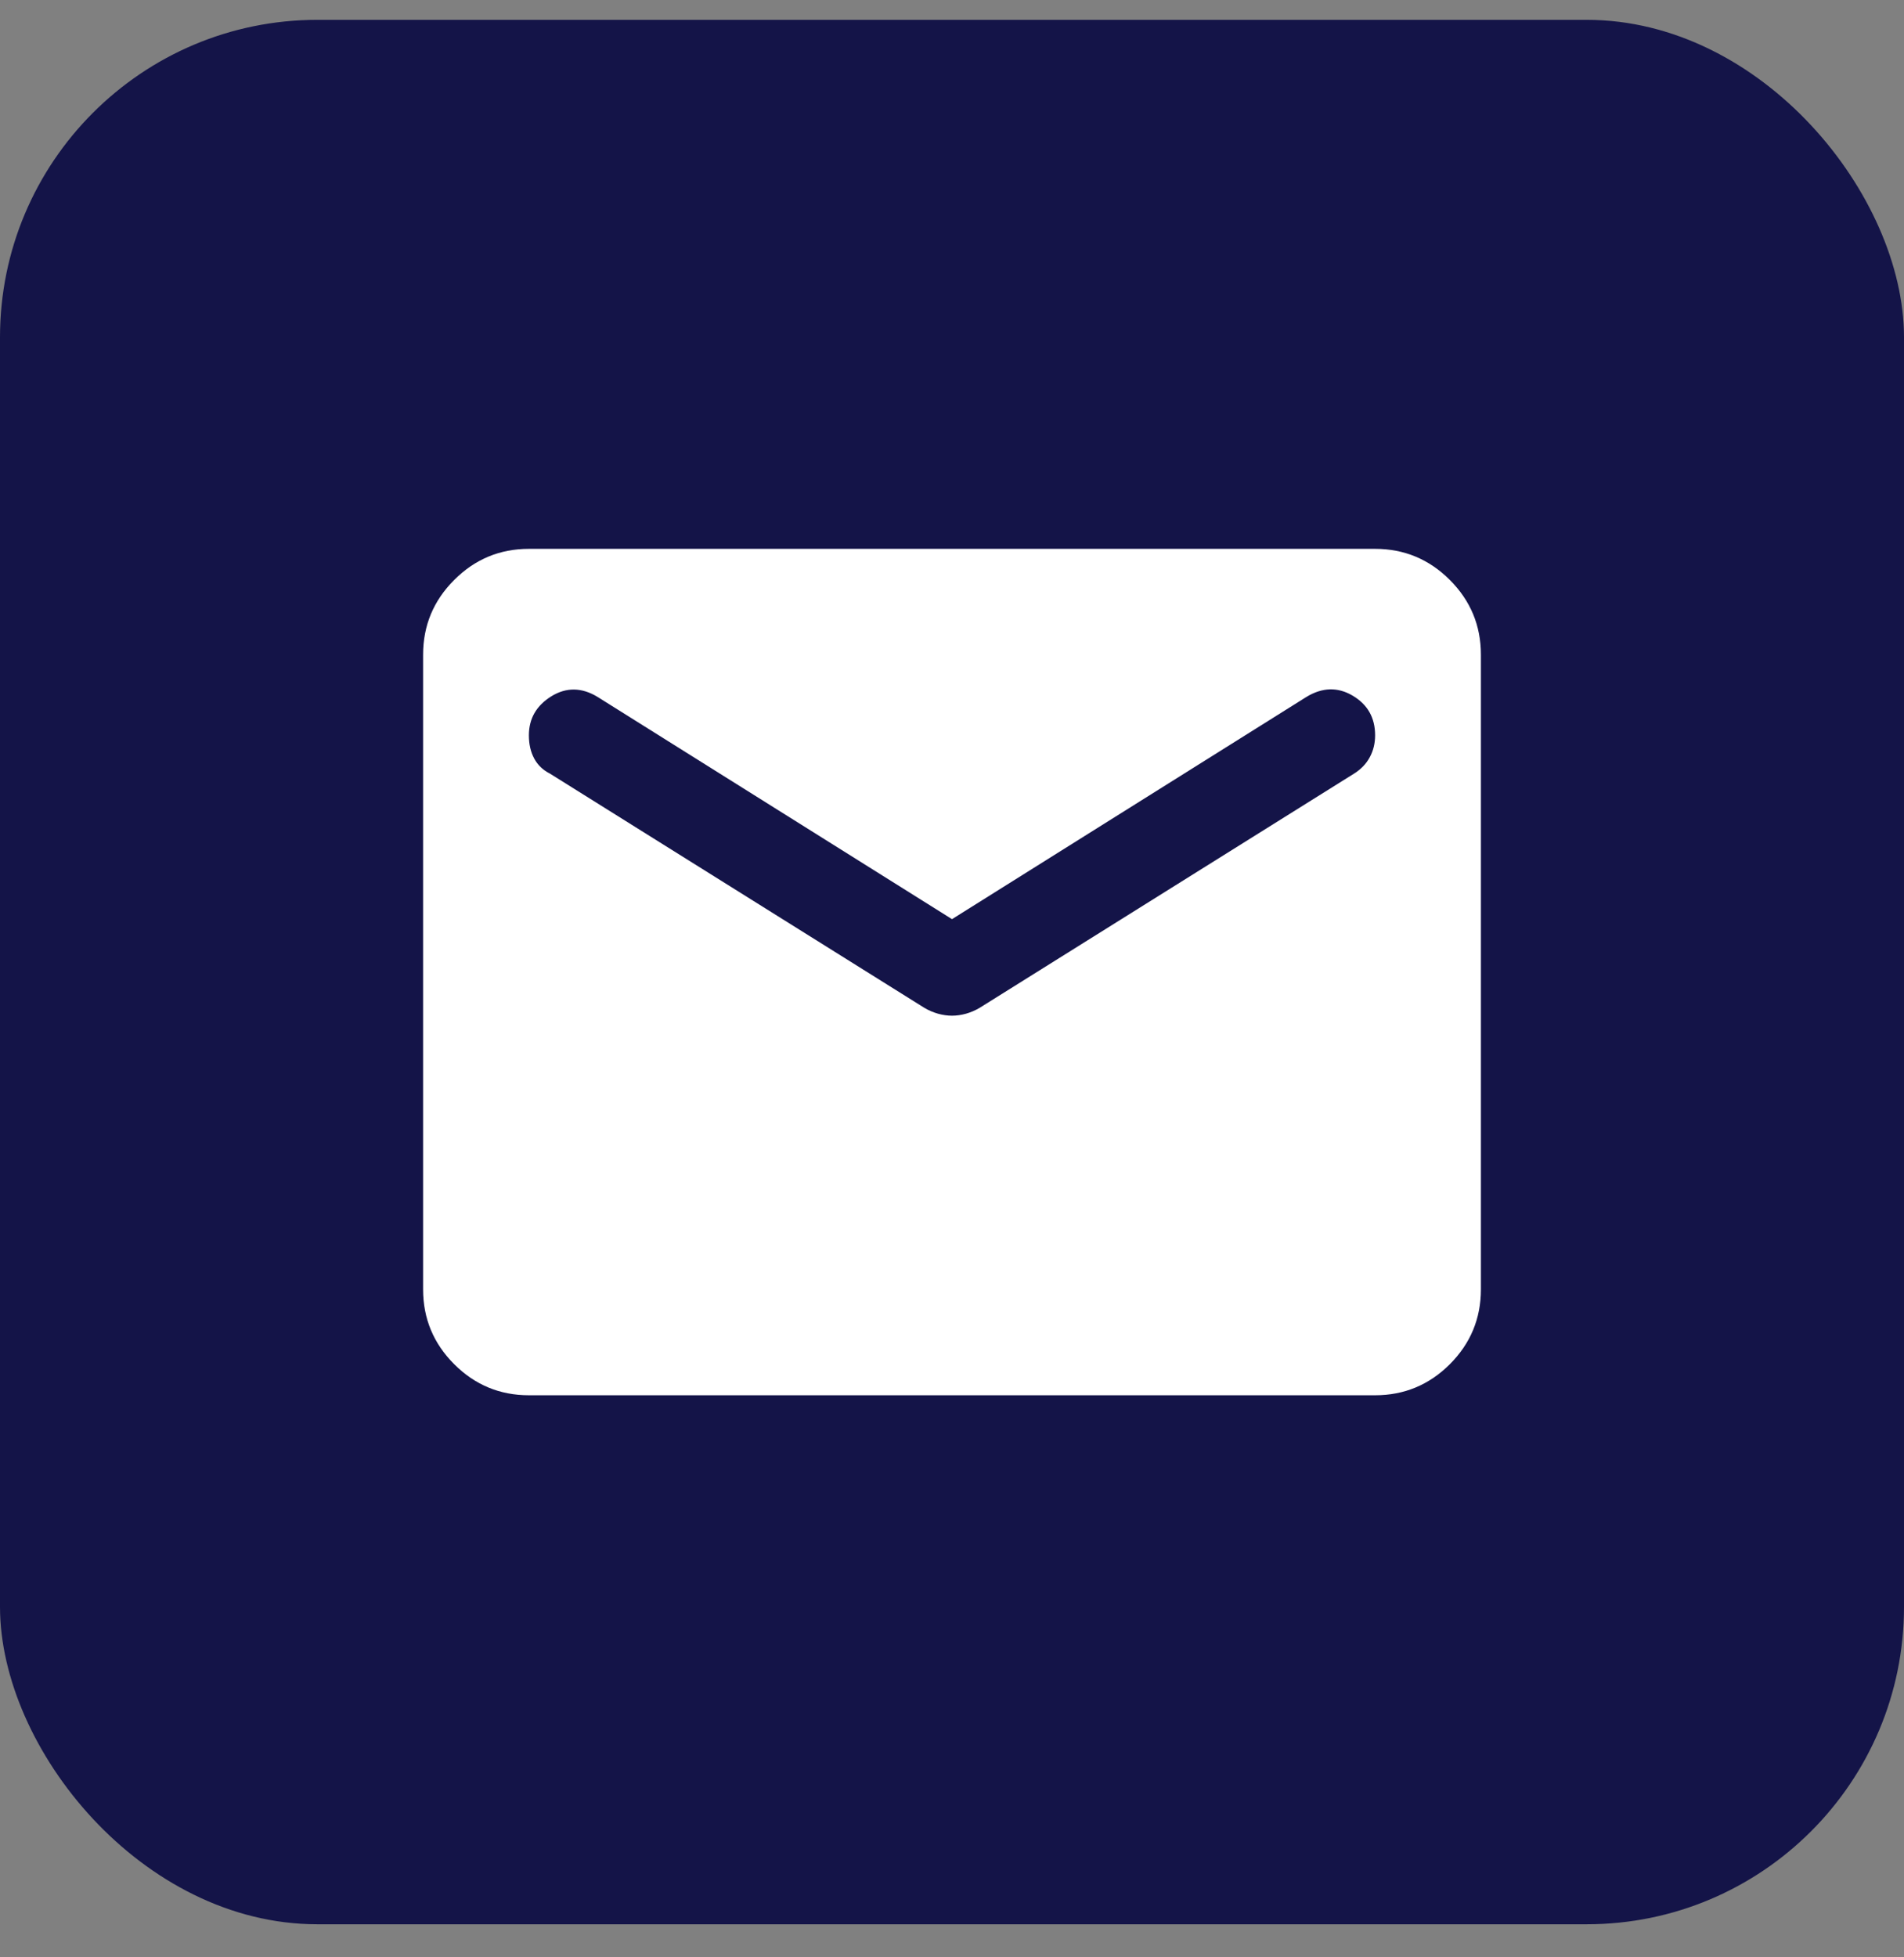
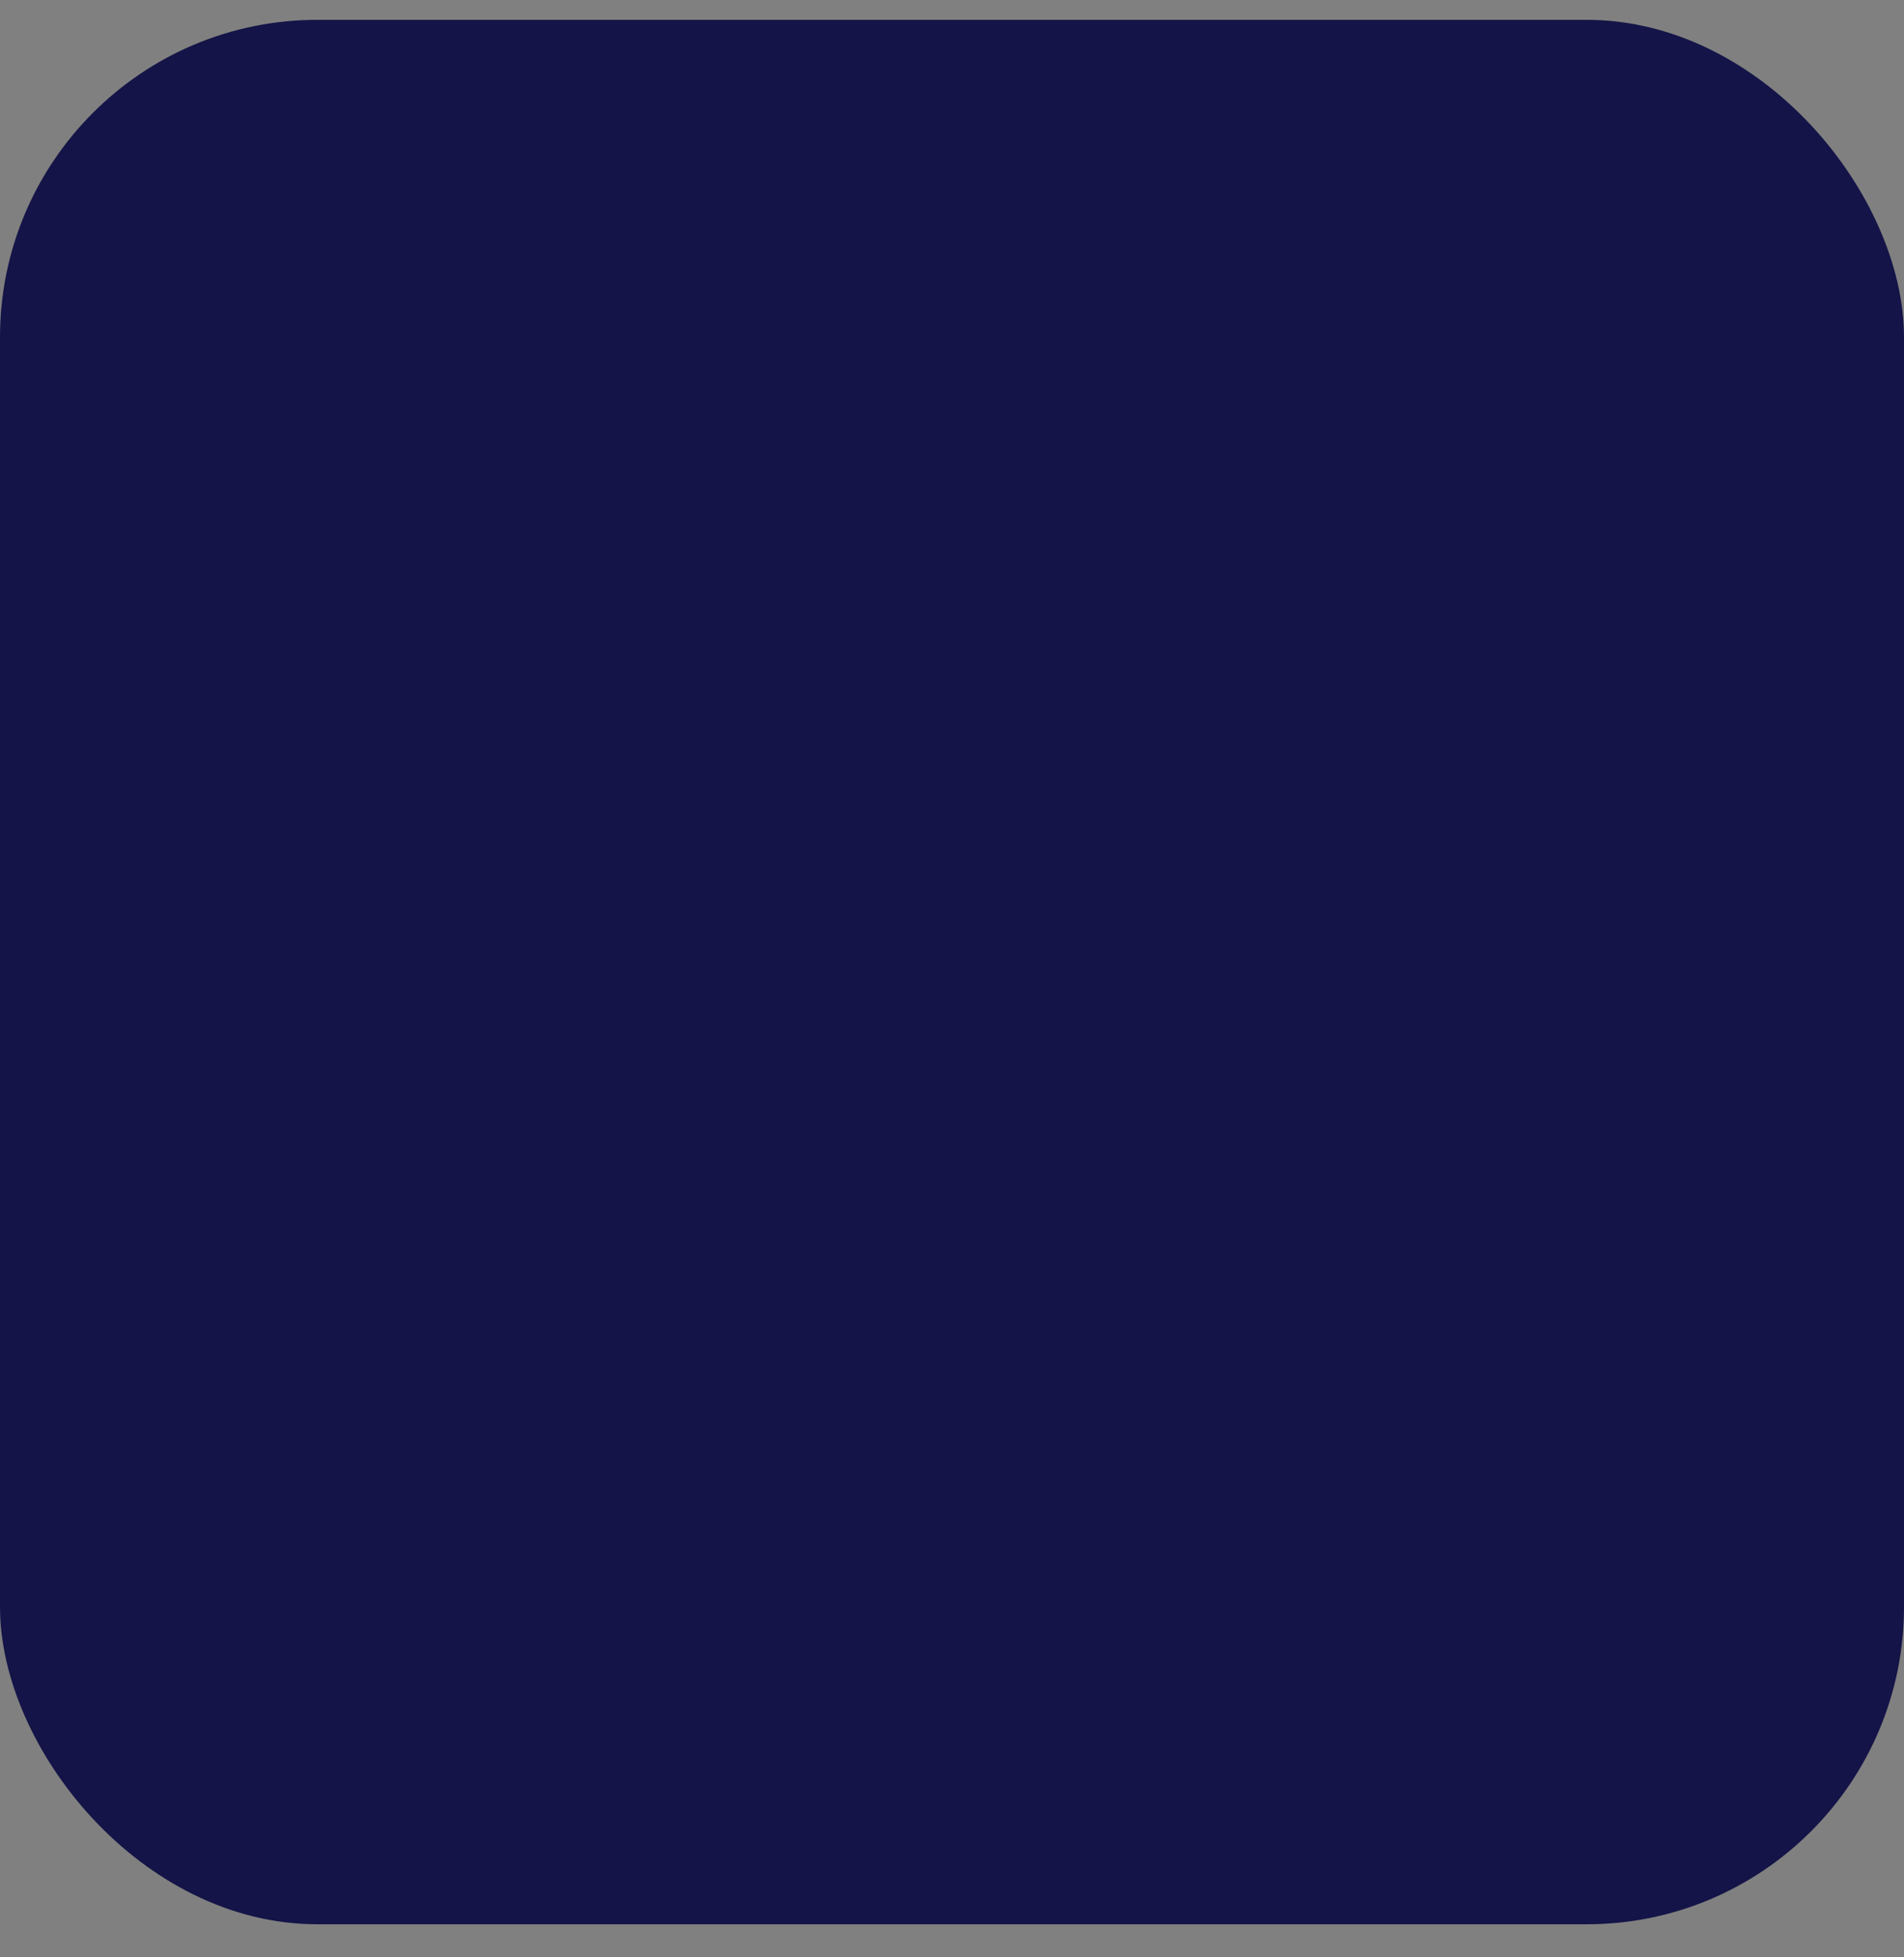
<svg xmlns="http://www.w3.org/2000/svg" width="36" height="37" viewBox="0 0 36 37" fill="none">
  <rect x="0" y="0" width="36" height="37" fill="#808080" stroke="none" />
  <rect y="0.375" width="36" height="36" rx="6" fill="#141448" />
-   <path d="M10 26.375C9.45 26.375 8.979 26.179 8.588 25.788C8.196 25.396 8 24.925 8 24.375V12.375C8 11.825 8.196 11.354 8.588 10.963C8.979 10.571 9.45 10.375 10 10.375H26C26.55 10.375 27.021 10.571 27.413 10.963C27.804 11.354 28 11.825 28 12.375V24.375C28 24.925 27.804 25.396 27.413 25.788C27.021 26.179 26.55 26.375 26 26.375H10ZM18 19.2C18.083 19.2 18.171 19.188 18.262 19.163C18.354 19.137 18.442 19.1 18.525 19.05L25.6 14.625C25.733 14.542 25.833 14.438 25.9 14.312C25.967 14.188 26 14.05 26 13.9C26 13.567 25.858 13.317 25.575 13.15C25.292 12.983 25 12.992 24.7 13.175L18 17.375L11.3 13.175C11 12.992 10.708 12.988 10.425 13.162C10.142 13.338 10 13.583 10 13.9C10 14.067 10.033 14.213 10.1 14.338C10.167 14.463 10.267 14.558 10.4 14.625L17.475 19.05C17.558 19.1 17.646 19.137 17.738 19.163C17.829 19.188 17.917 19.2 18 19.2Z" fill="white" />
</svg>